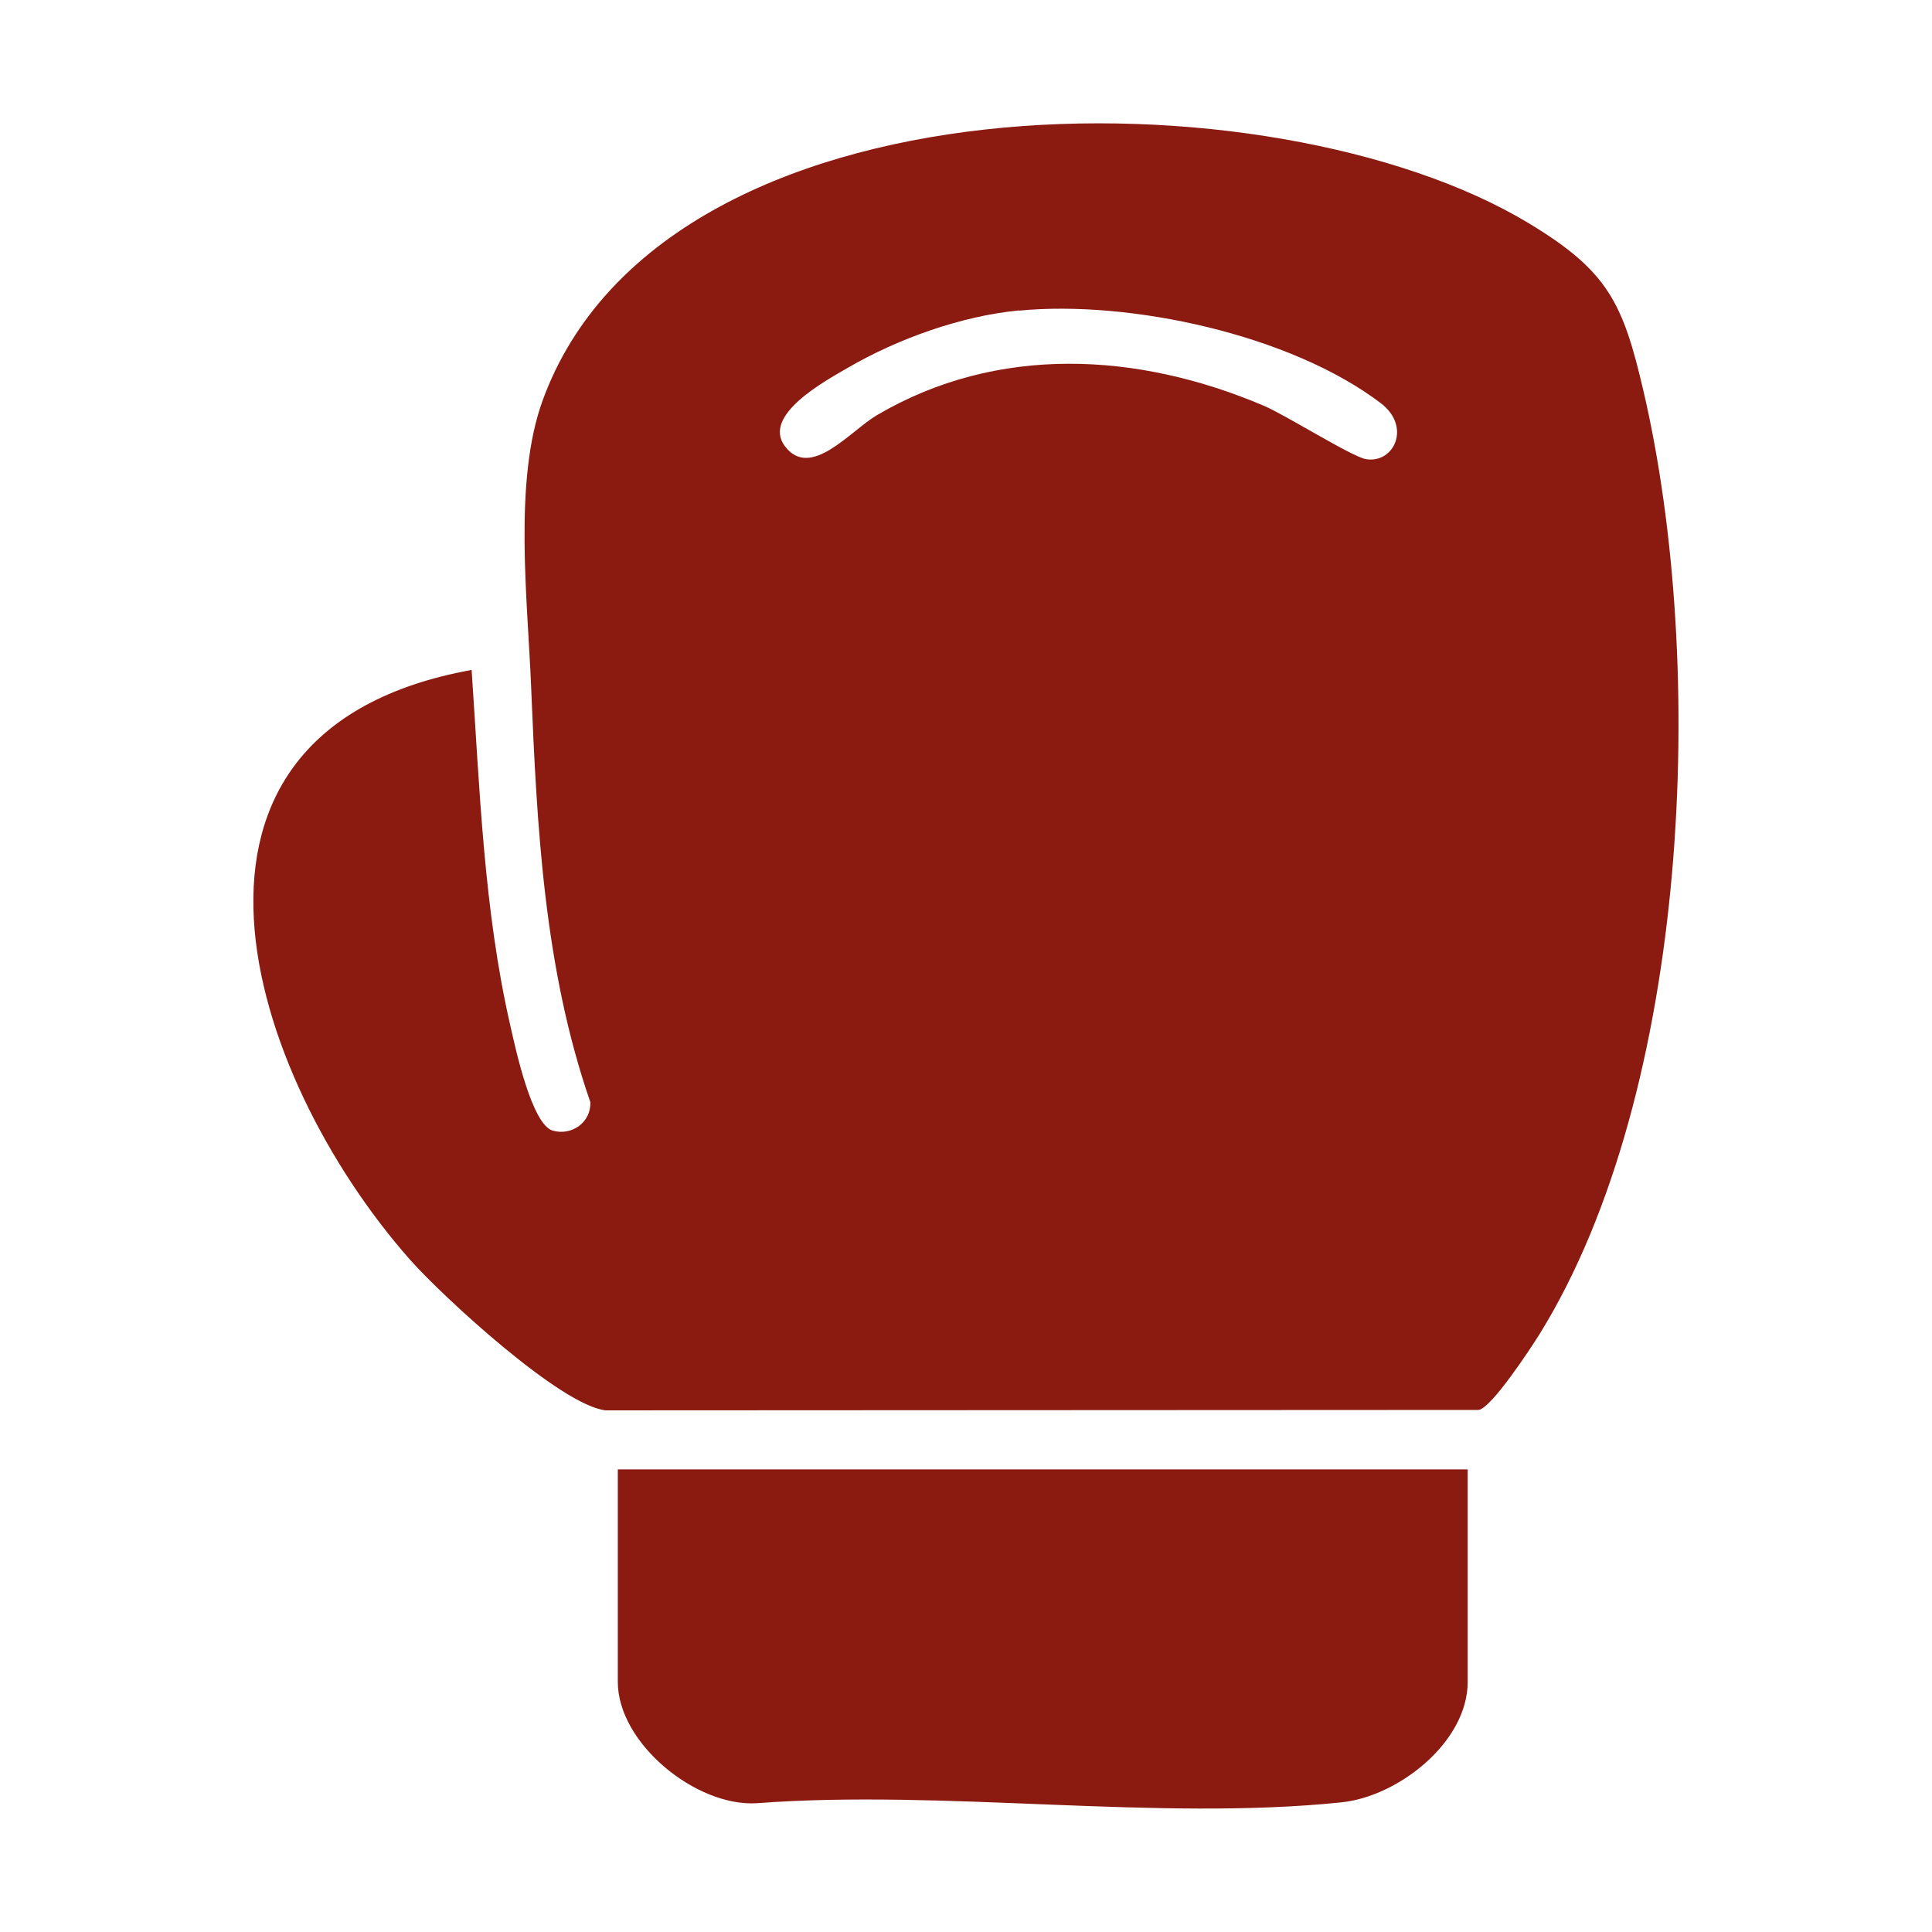
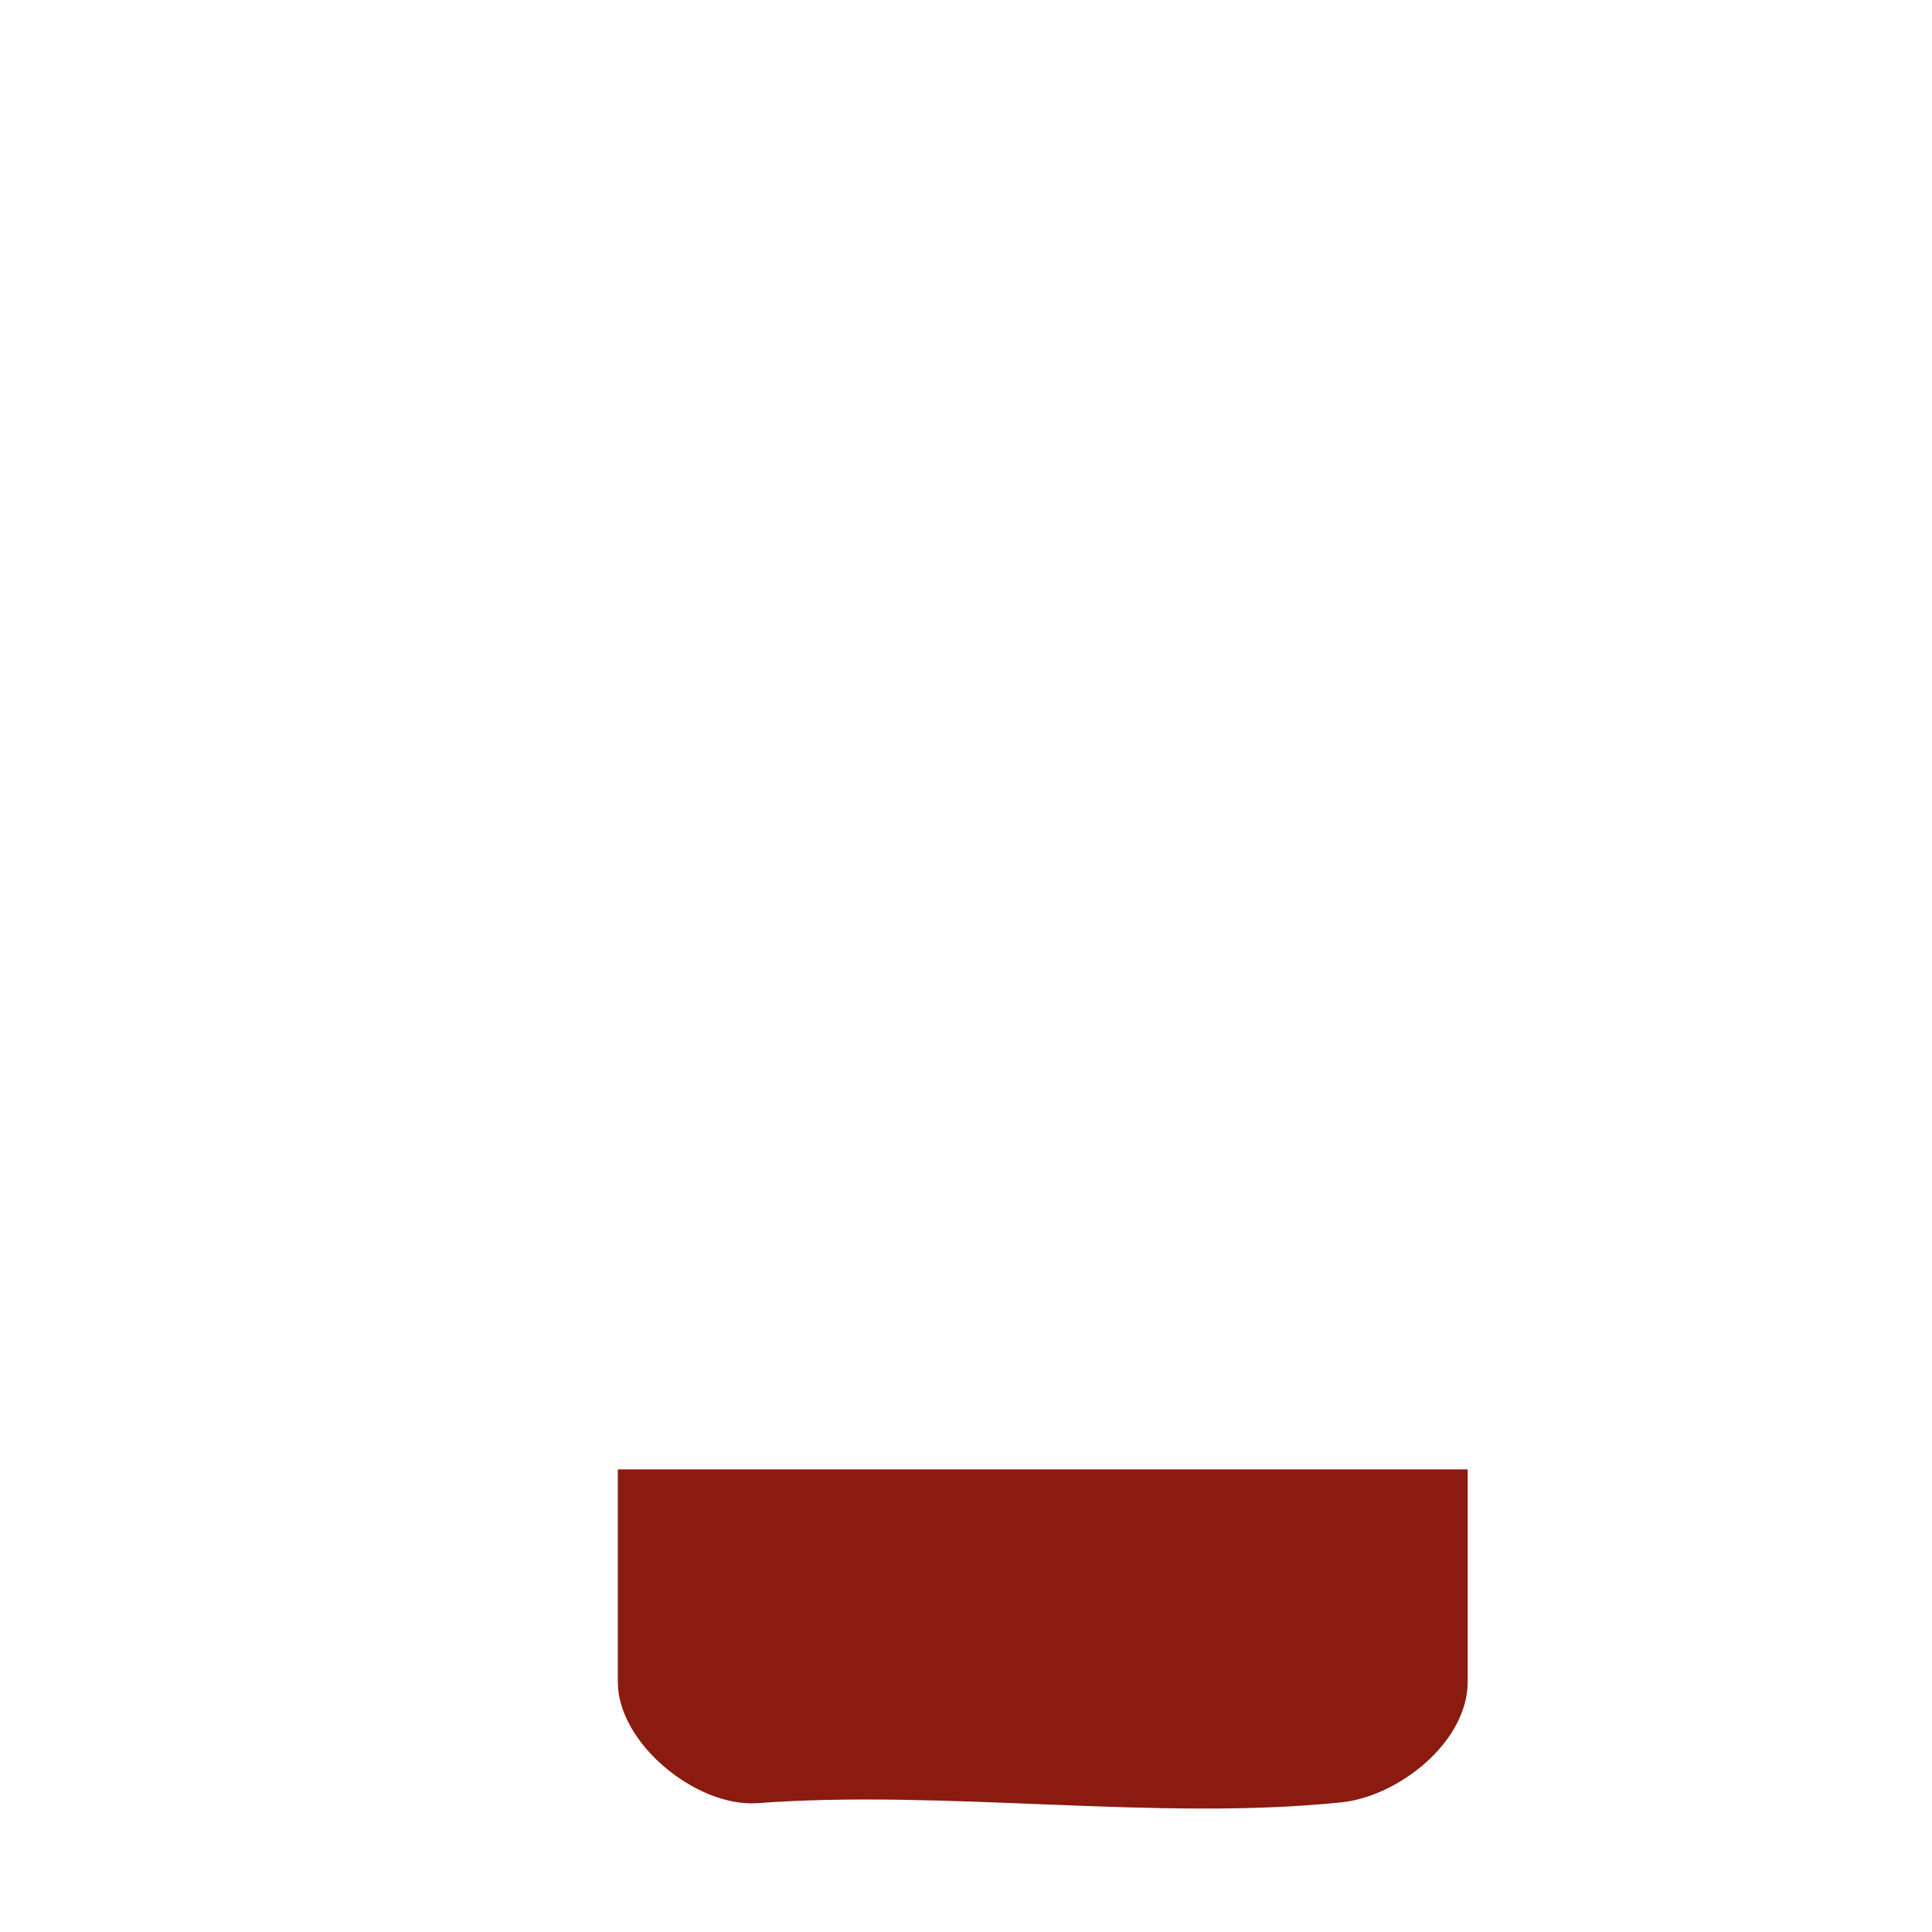
<svg xmlns="http://www.w3.org/2000/svg" data-bbox="11.802 5.745 66.389 78.504" viewBox="0 0 90 90" data-type="color">
  <g>
-     <path d="M21.97 31.21c.38 5.55.56 11.16 1.81 16.6.23 1.01.99 4.58 1.97 4.86.89.25 1.79-.39 1.75-1.33-2.16-6.23-2.49-12.85-2.76-19.39-.16-3.99-.83-9.55.54-13.3C30.91 3.2 59.29 3.21 71.2 10.39c3.7 2.23 4.4 3.7 5.36 7.83 2.97 12.74 2.18 32.57-4.83 43.91-.43.69-2.23 3.43-2.84 3.55l-40.66.02c-2.07-.19-7.64-5.33-9.14-7.03-7.53-8.53-12.8-24.61 2.87-27.46Zm25.5-16.75c-2.69.26-5.65 1.32-7.97 2.67-1.07.62-4.01 2.21-2.94 3.65 1.19 1.59 3.04-.7 4.29-1.44 5.63-3.31 12.17-2.93 18.02-.44 1.04.44 4.1 2.38 4.77 2.49 1.3.21 2.12-1.52.68-2.61-4.19-3.19-11.68-4.81-16.85-4.31Z" fill="#8b1a10" data-color="1" />
    <path d="M68.37 68.45v9.9c0 2.81-3.24 5.34-5.88 5.61-8.57.89-18.51-.62-27.23.04-2.83.18-6.48-2.79-6.48-5.65v-9.9z" fill="#8b1a10" data-color="1" />
  </g>
</svg>